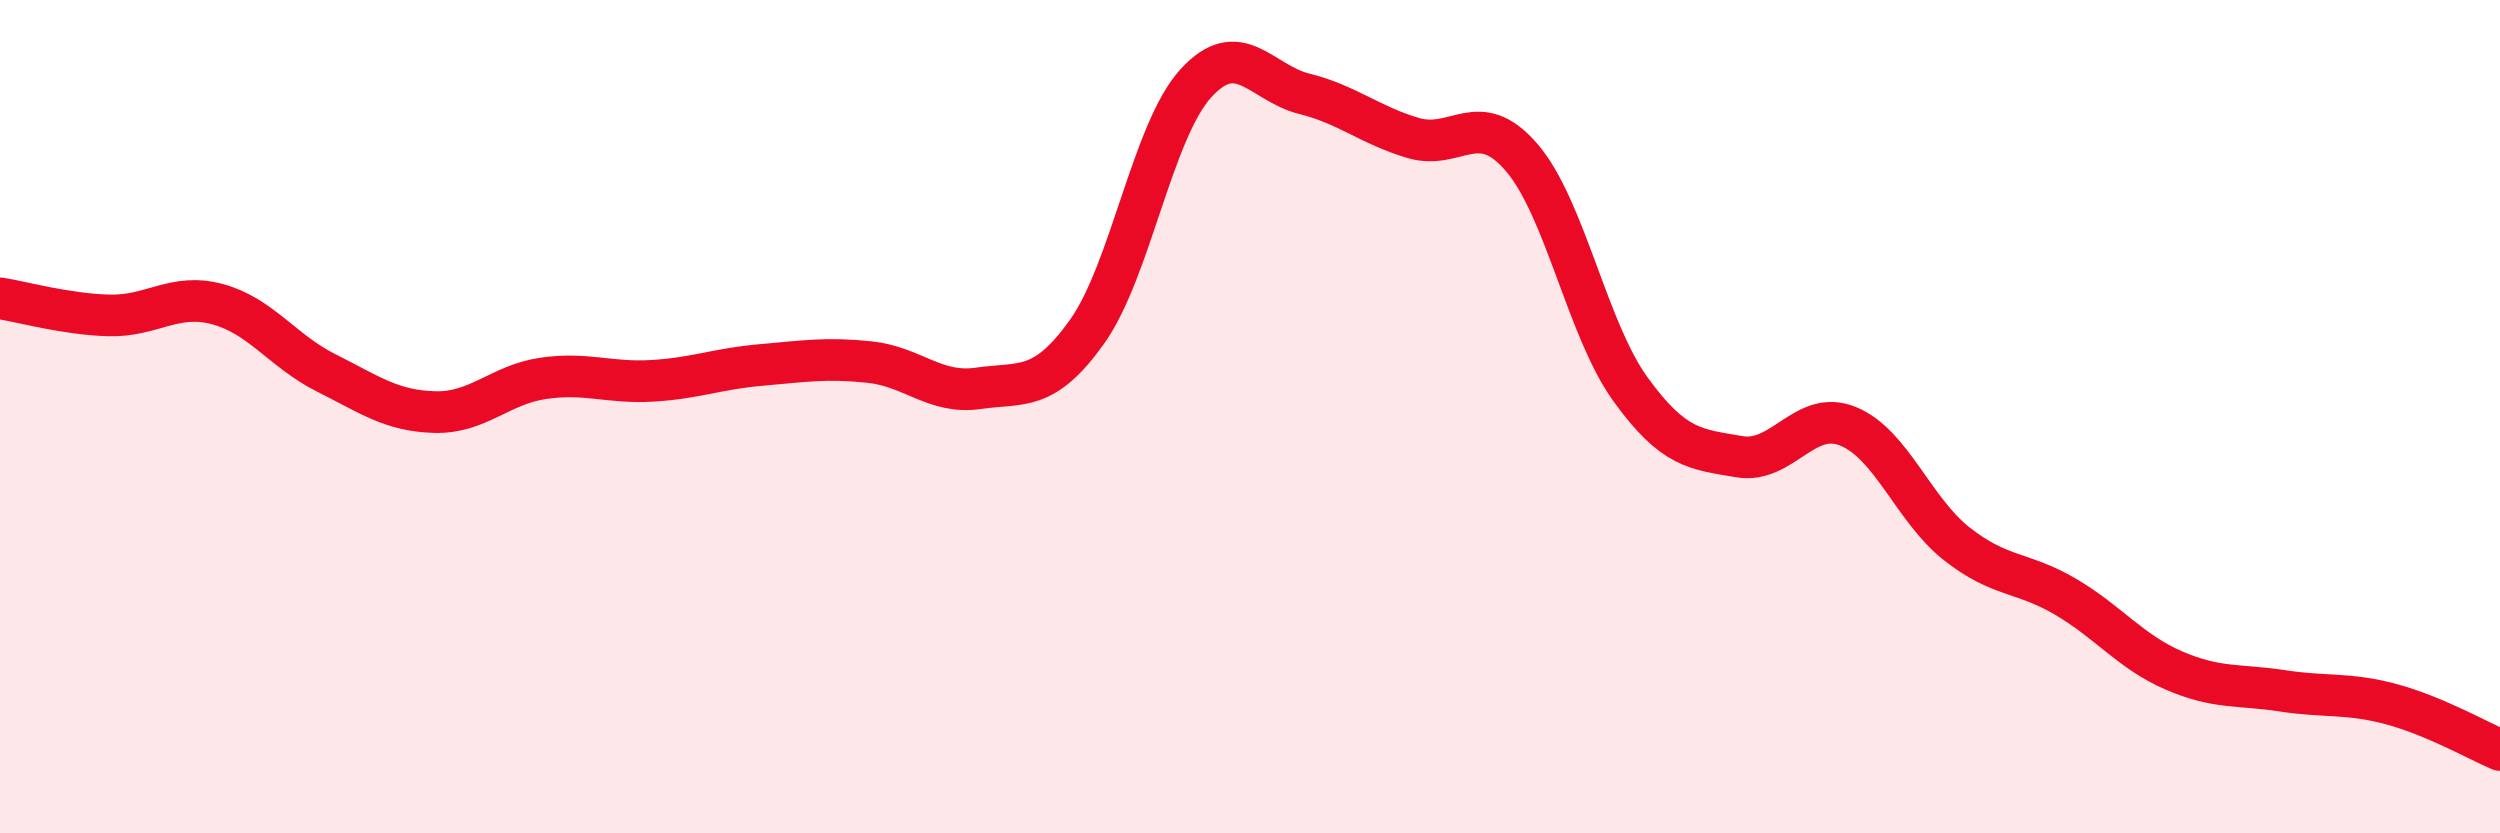
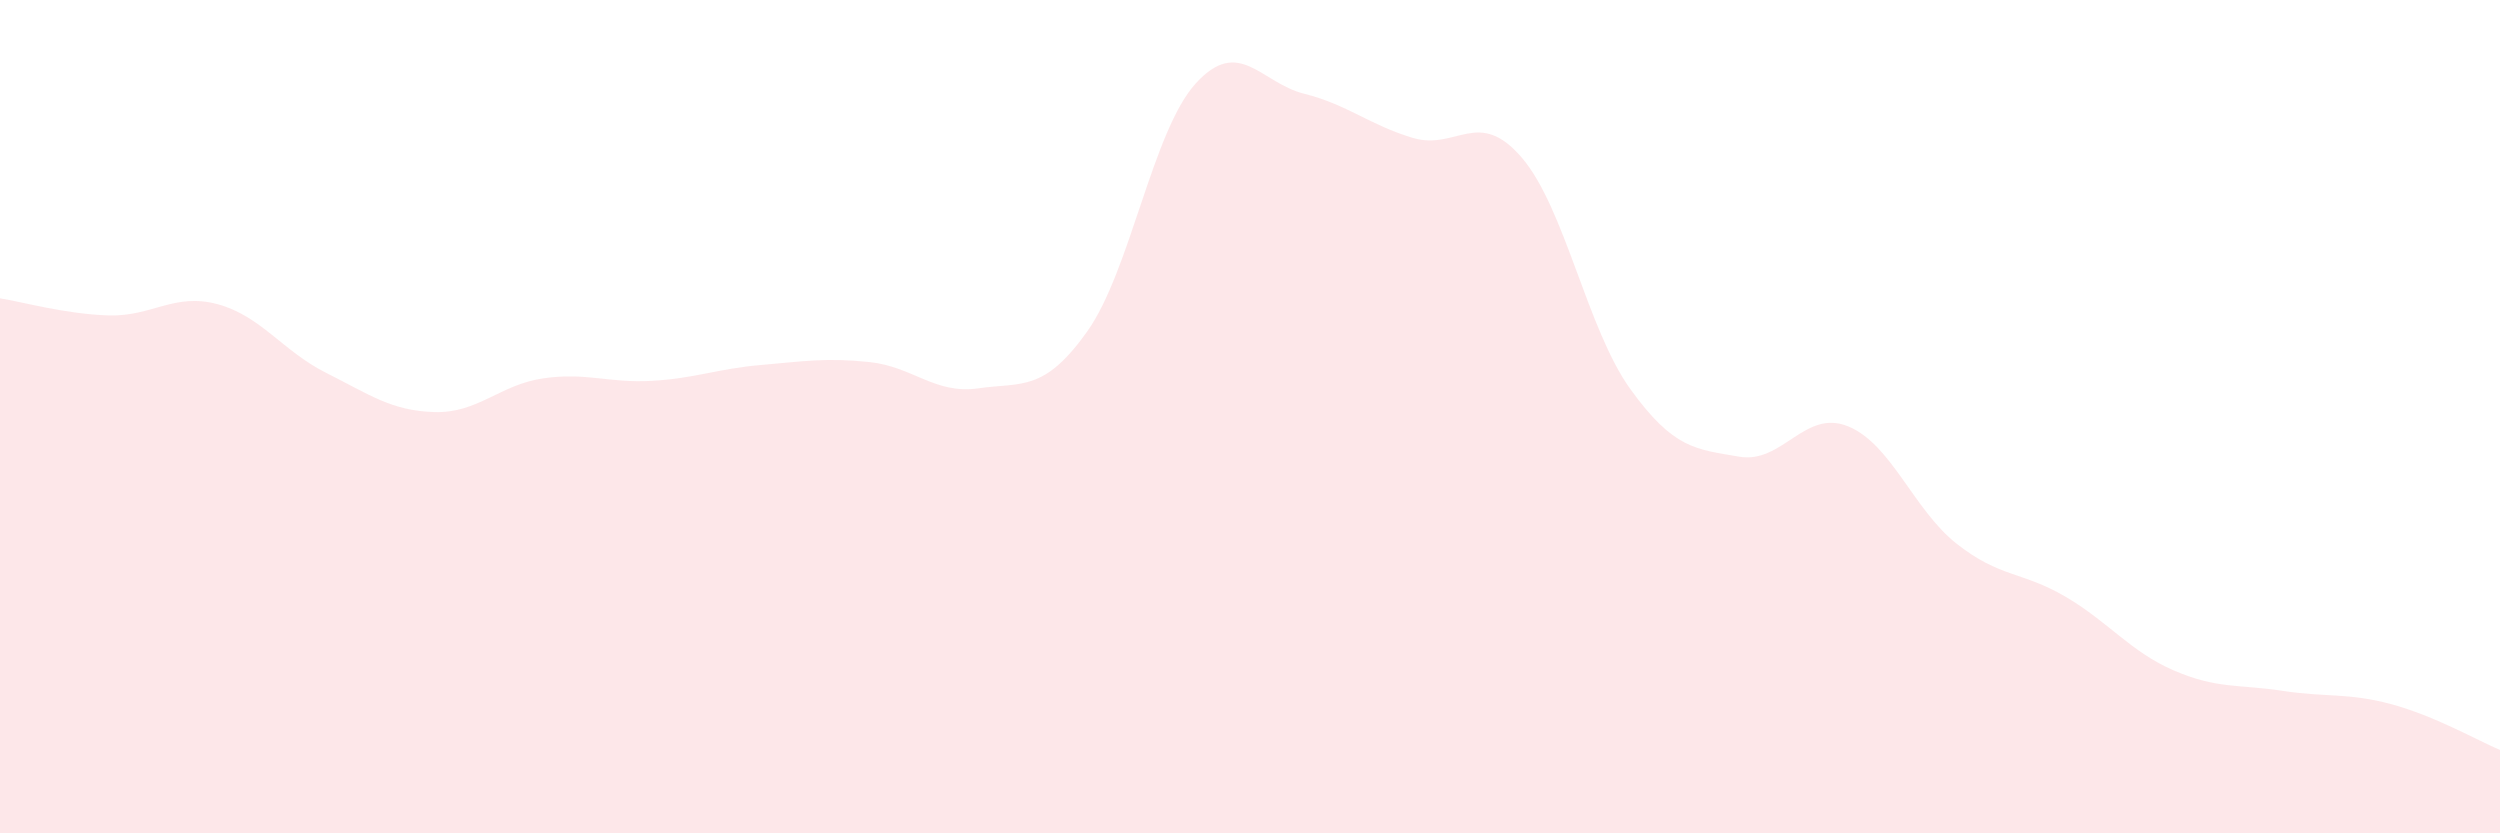
<svg xmlns="http://www.w3.org/2000/svg" width="60" height="20" viewBox="0 0 60 20">
  <path d="M 0,7.16 C 0.52,7.24 1.57,7.54 2.61,7.57 C 3.65,7.6 4.18,7.02 5.22,7.3 C 6.26,7.58 6.79,8.43 7.83,8.95 C 8.87,9.47 9.39,9.86 10.43,9.89 C 11.47,9.92 12,9.23 13.04,9.08 C 14.08,8.93 14.61,9.2 15.65,9.14 C 16.69,9.08 17.22,8.85 18.26,8.76 C 19.3,8.67 19.83,8.58 20.87,8.69 C 21.91,8.8 22.44,9.47 23.48,9.32 C 24.52,9.17 25.05,9.42 26.09,7.96 C 27.13,6.5 27.66,3.14 28.7,2 C 29.74,0.86 30.26,1.99 31.3,2.25 C 32.34,2.51 32.87,3 33.91,3.31 C 34.95,3.62 35.48,2.57 36.52,3.78 C 37.56,4.99 38.09,7.9 39.13,9.34 C 40.17,10.78 40.7,10.78 41.74,10.96 C 42.78,11.14 43.31,9.81 44.35,10.23 C 45.39,10.65 45.92,12.23 46.96,13.05 C 48,13.87 48.53,13.71 49.57,14.32 C 50.61,14.93 51.13,15.64 52.17,16.09 C 53.21,16.54 53.74,16.42 54.78,16.58 C 55.82,16.74 56.35,16.62 57.39,16.9 C 58.43,17.18 59.48,17.78 60,18L60 20L0 20Z" fill="#EB0A25" opacity="0.1" stroke-linecap="round" stroke-linejoin="round" />
-   <path d="M 0,7.16 C 0.52,7.24 1.57,7.54 2.61,7.57 C 3.65,7.6 4.18,7.02 5.22,7.3 C 6.26,7.58 6.79,8.43 7.83,8.95 C 8.87,9.47 9.39,9.86 10.43,9.89 C 11.47,9.92 12,9.23 13.04,9.08 C 14.08,8.93 14.61,9.2 15.65,9.14 C 16.69,9.08 17.22,8.85 18.26,8.76 C 19.3,8.67 19.83,8.58 20.87,8.69 C 21.91,8.8 22.44,9.47 23.48,9.32 C 24.52,9.17 25.05,9.42 26.09,7.96 C 27.13,6.5 27.66,3.14 28.7,2 C 29.74,0.86 30.26,1.99 31.3,2.25 C 32.34,2.51 32.87,3 33.91,3.31 C 34.95,3.62 35.48,2.57 36.52,3.78 C 37.56,4.99 38.09,7.9 39.13,9.34 C 40.17,10.78 40.7,10.78 41.74,10.96 C 42.78,11.14 43.31,9.81 44.35,10.23 C 45.39,10.65 45.92,12.23 46.96,13.05 C 48,13.87 48.53,13.71 49.57,14.32 C 50.61,14.93 51.13,15.64 52.17,16.09 C 53.21,16.54 53.74,16.42 54.78,16.58 C 55.82,16.74 56.35,16.62 57.39,16.9 C 58.43,17.18 59.48,17.78 60,18" stroke="#EB0A25" stroke-width="1" fill="none" stroke-linecap="round" stroke-linejoin="round" />
</svg>